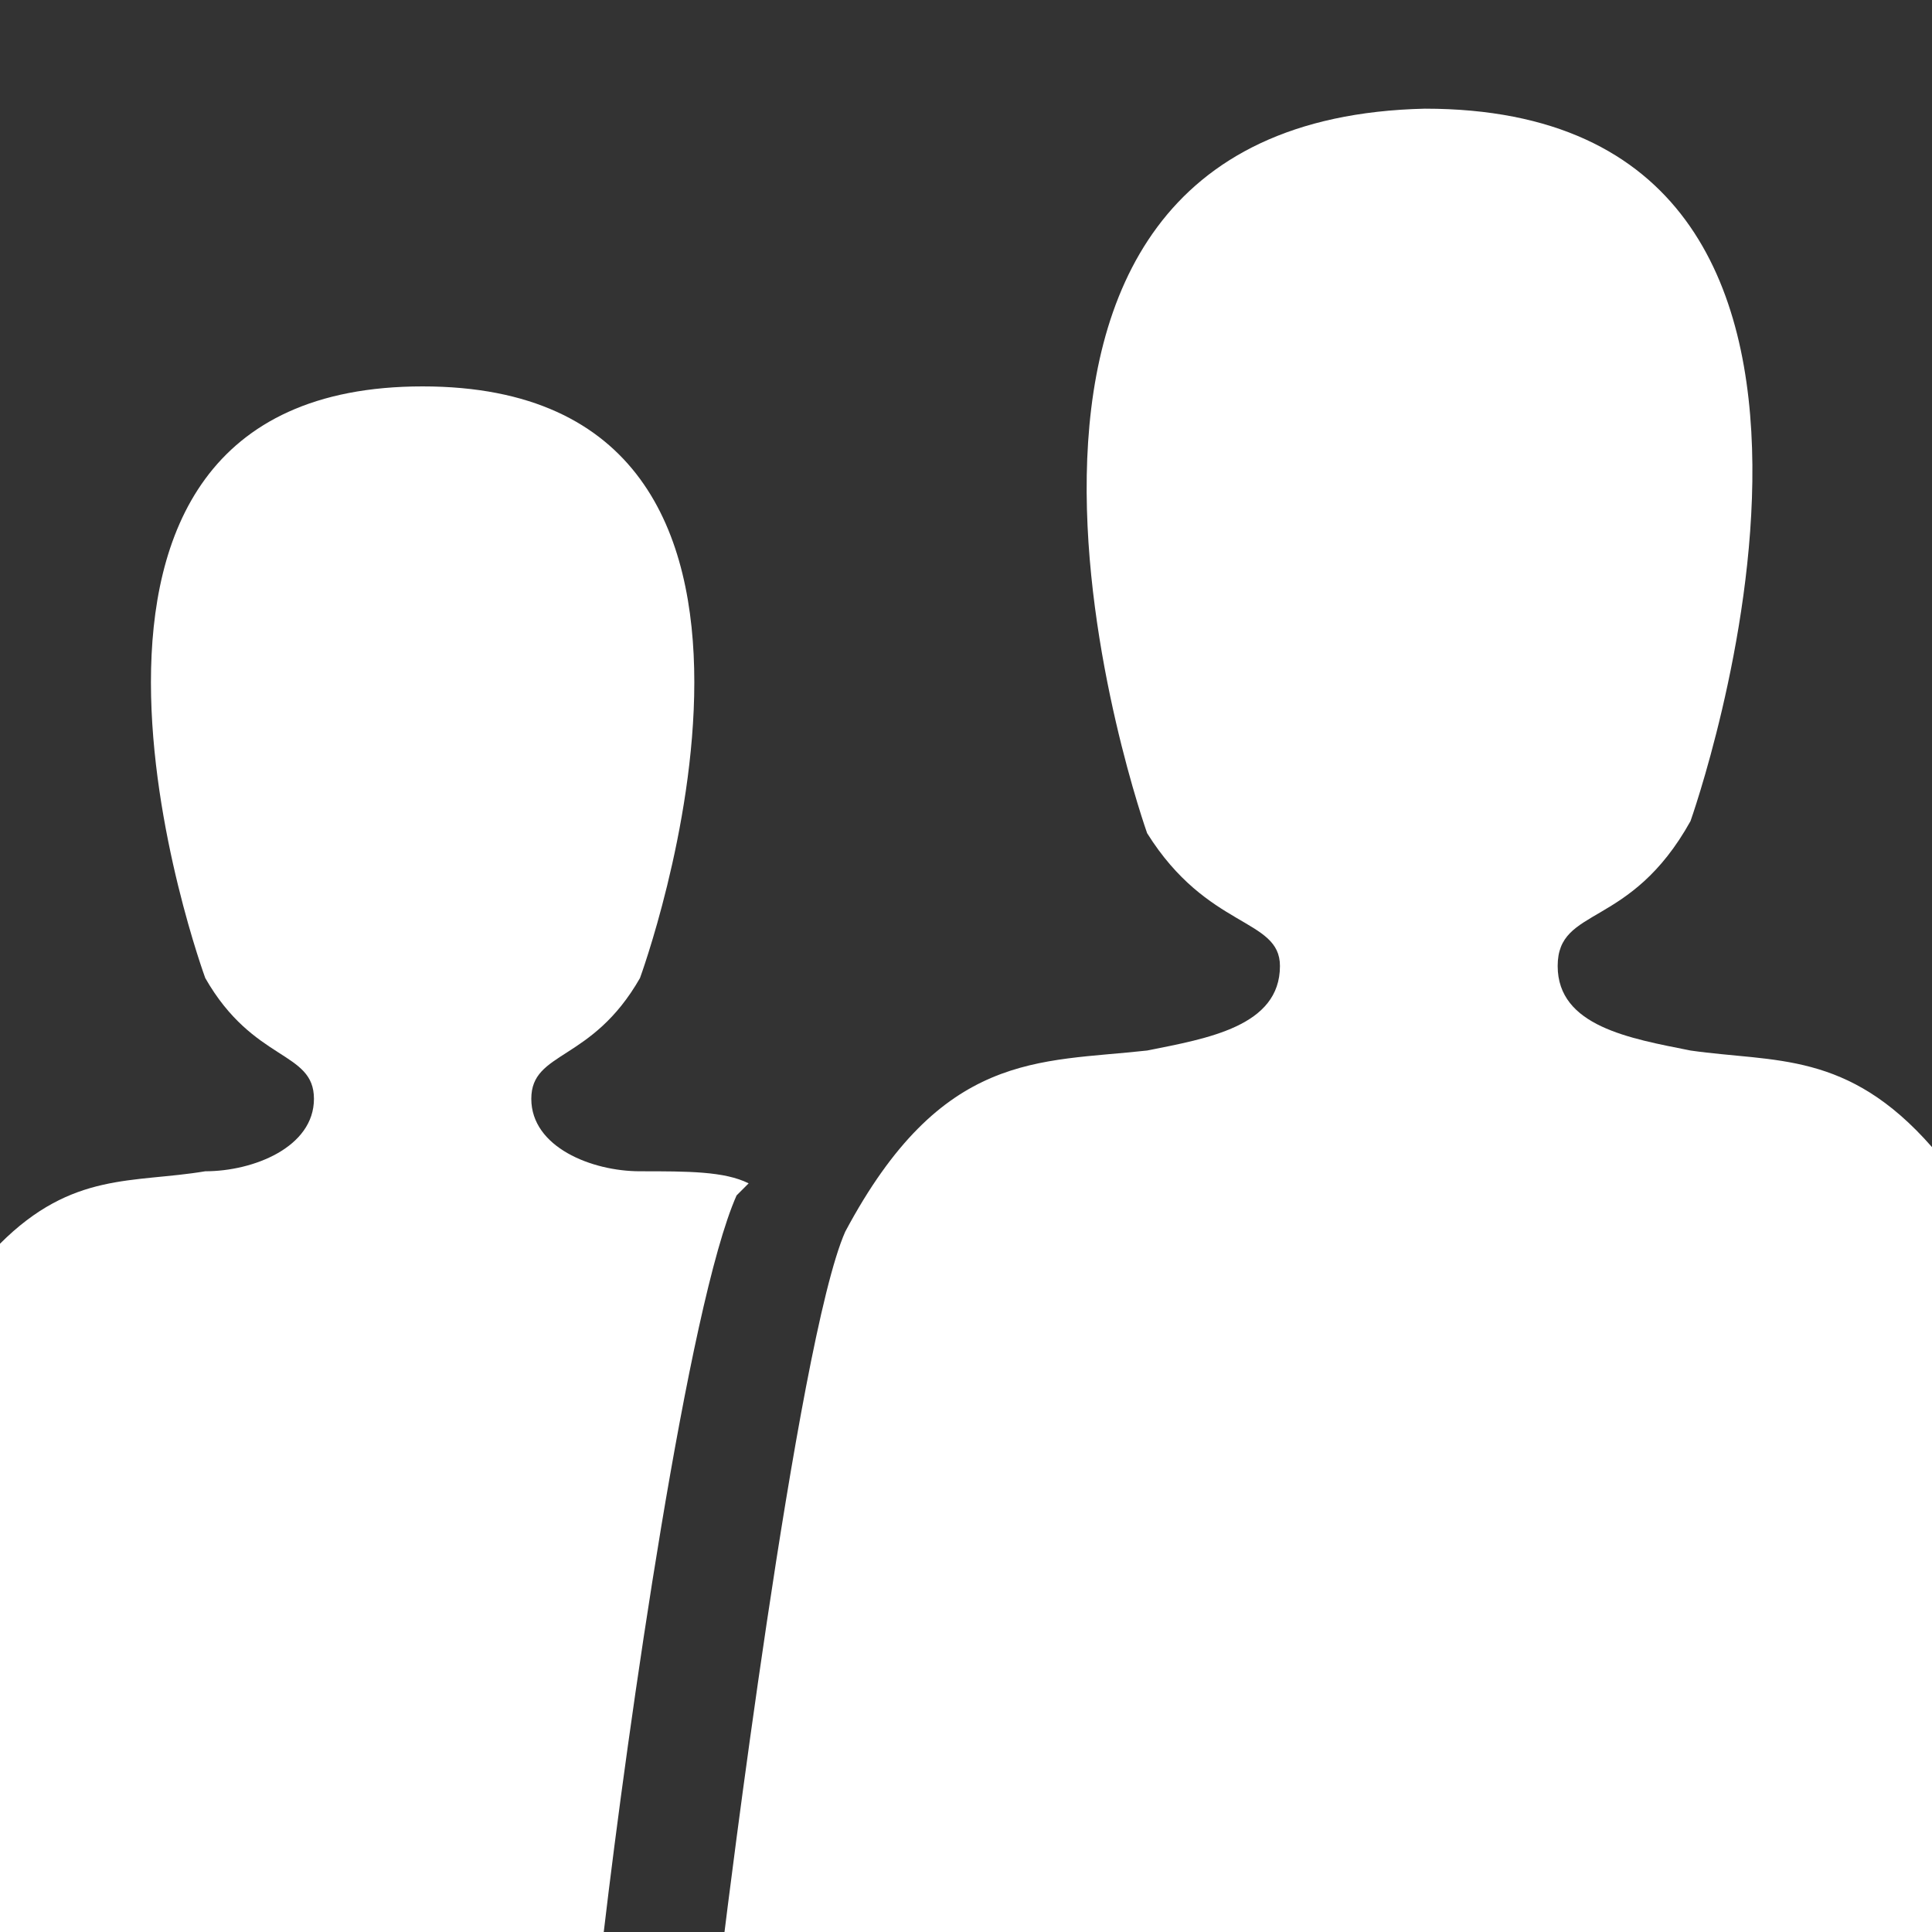
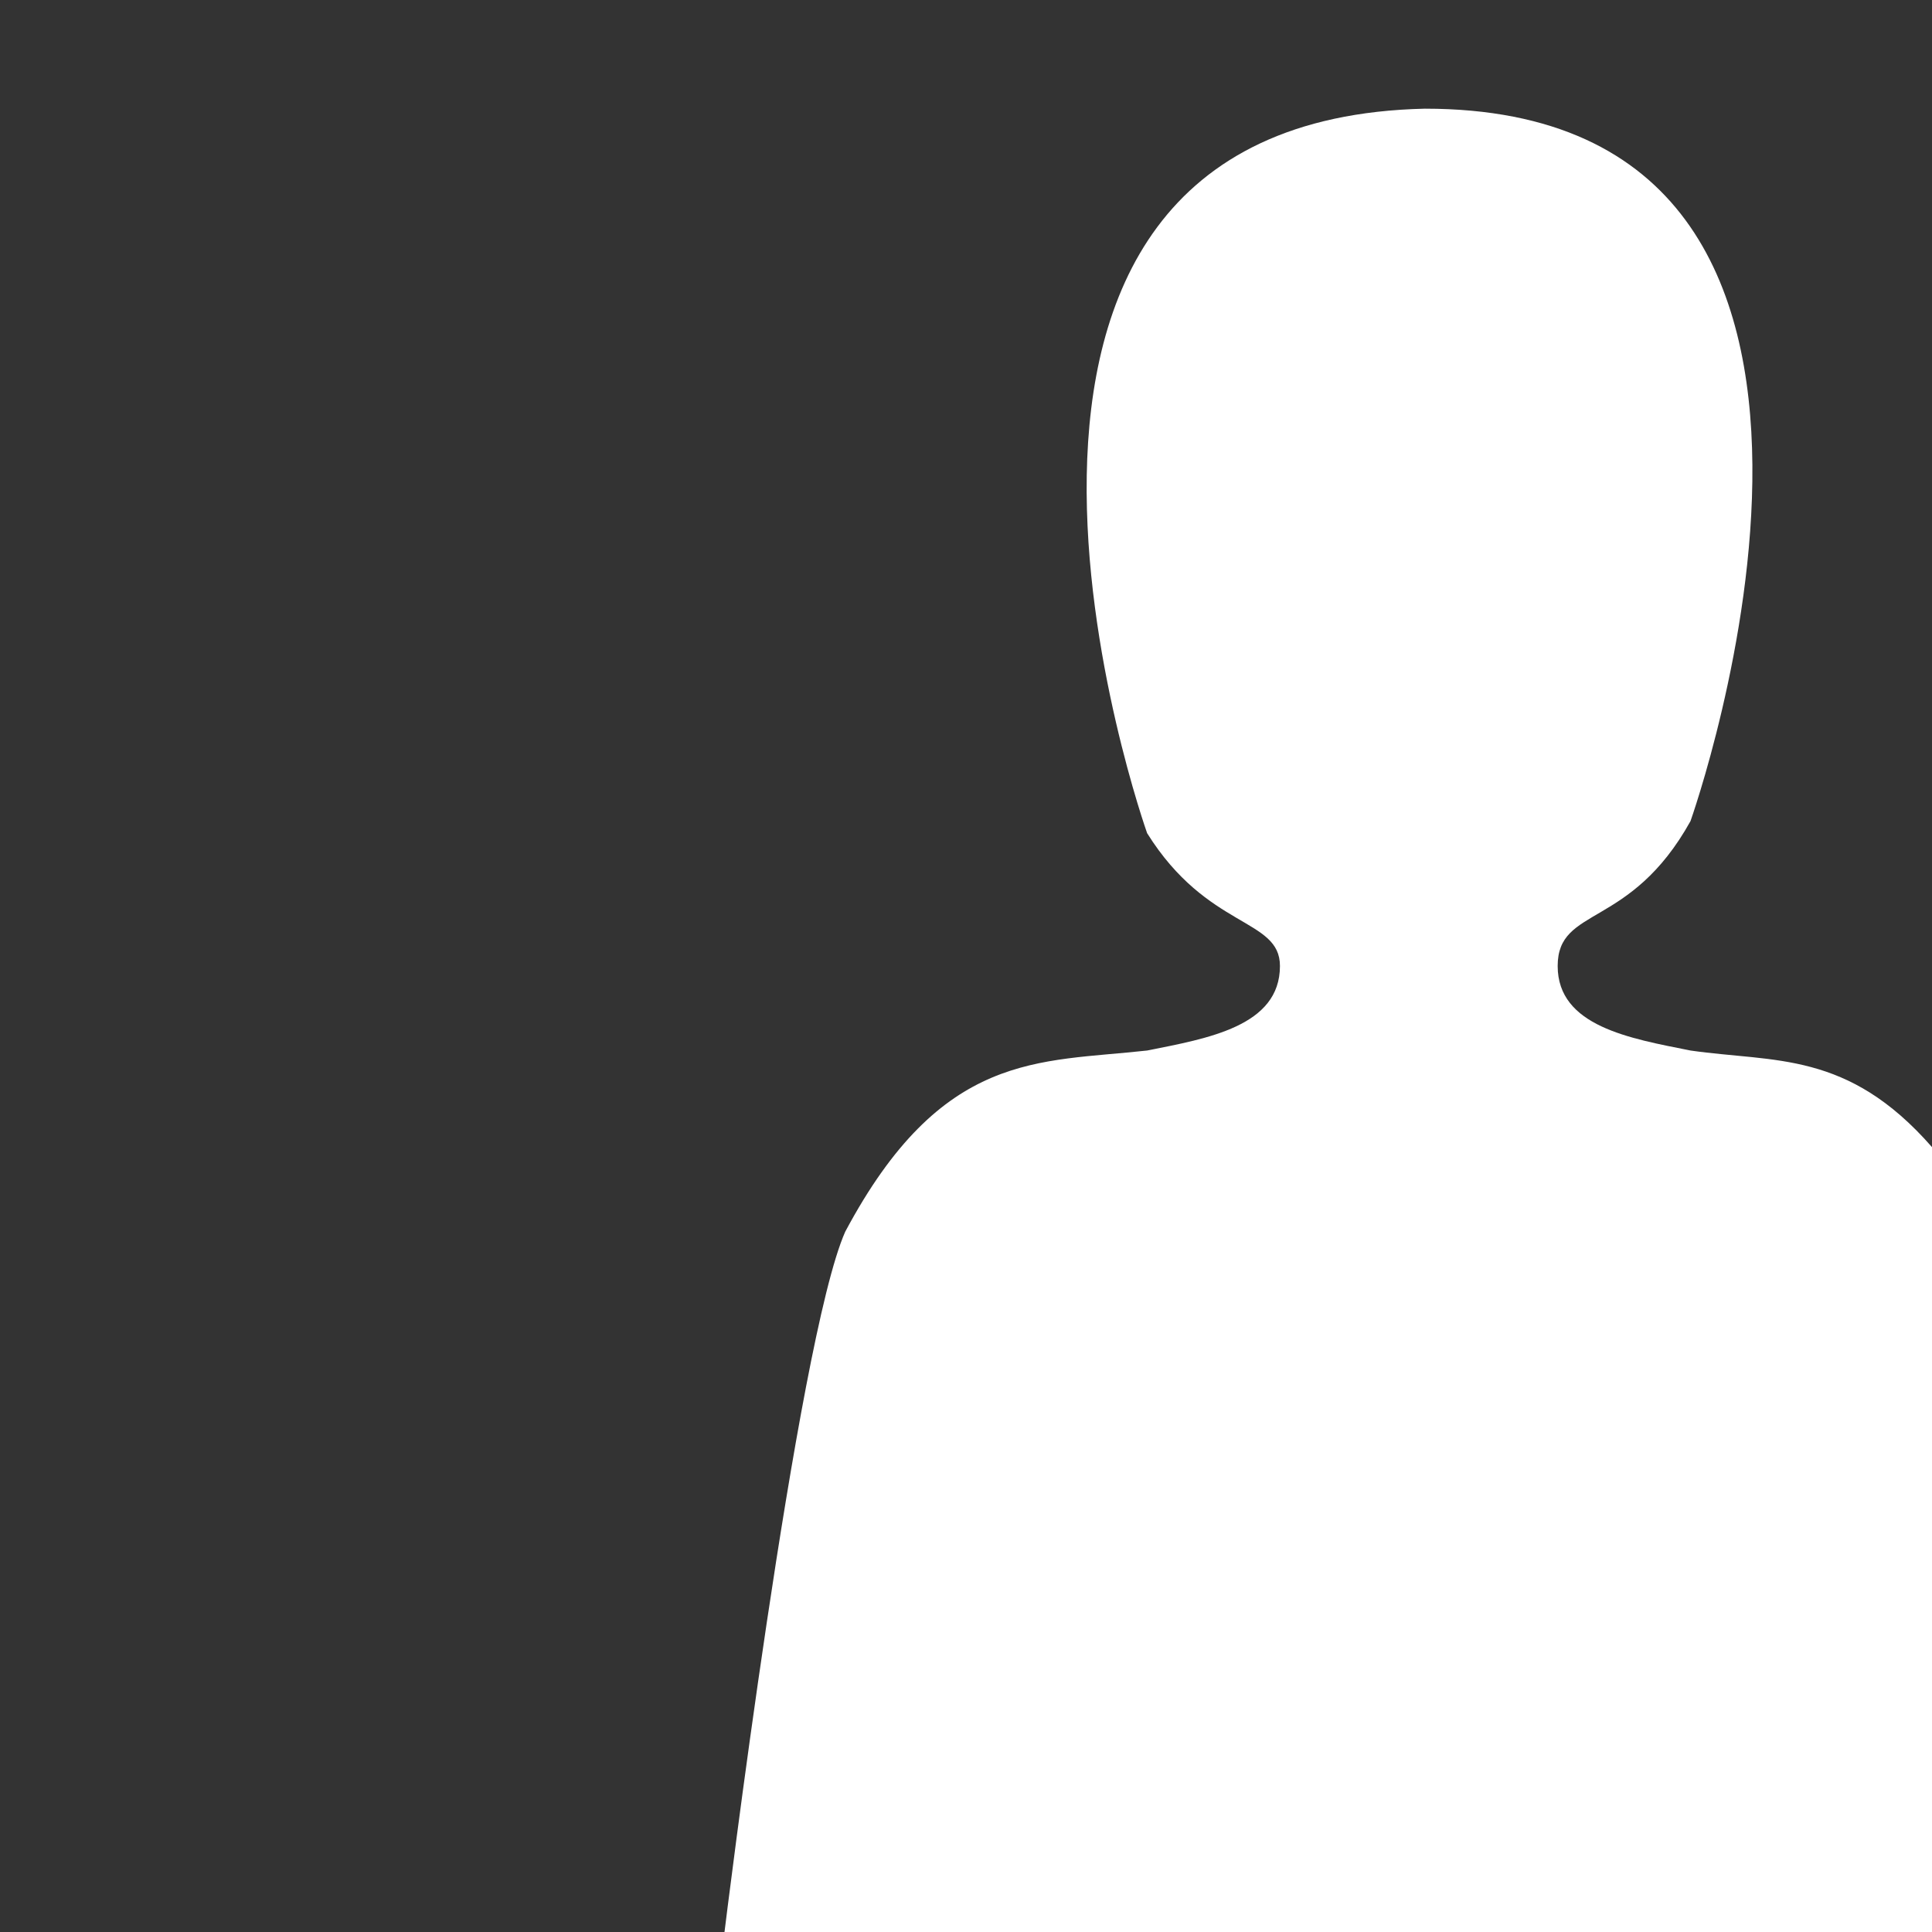
<svg xmlns="http://www.w3.org/2000/svg" version="1.1" width="16" height="16" viewBox="0 0 16 16">
  <rect x="0" y="0" width="16" height="16" fill="#333333" stroke="none" />
-   <path fill="#FFFFFF" d="M5.3 9.7c-0.4 0-0.9-0.2-0.9-0.6s0.5-0.3 0.9-1c0 0 1.8-4.9-1.8-4.9s-1.8 4.9-1.8 4.9c0.4 0.7 0.9 0.6 0.9 1s-0.5 0.6-0.9 0.6c-0.6 0.1-1.1 0-1.7 0.6v5.7h5c0.2-1.7 0.7-5.2 1.1-6.1 0 0 0.1-0.1 0.1-0.1-0.2-0.1-0.5-0.1-0.9-0.1z" />
  <path fill="#FFFFFF" d="M16 9.5c-0.7-0.8-1.3-0.7-2-0.8-0.5-0.1-1.1-0.2-1.1-0.7s0.6-0.3 1.1-1.2c0 0 2.1-5.9-2.2-5.9-4.4 0.1-2.3 6-2.3 6 0.5 0.8 1.1 0.7 1.1 1.1 0 0.5-0.6 0.6-1.1 0.7-0.9 0.1-1.7 0-2.5 1.5-0.4 0.9-1 5.8-1 5.8h10v-6.5z" />
</svg>